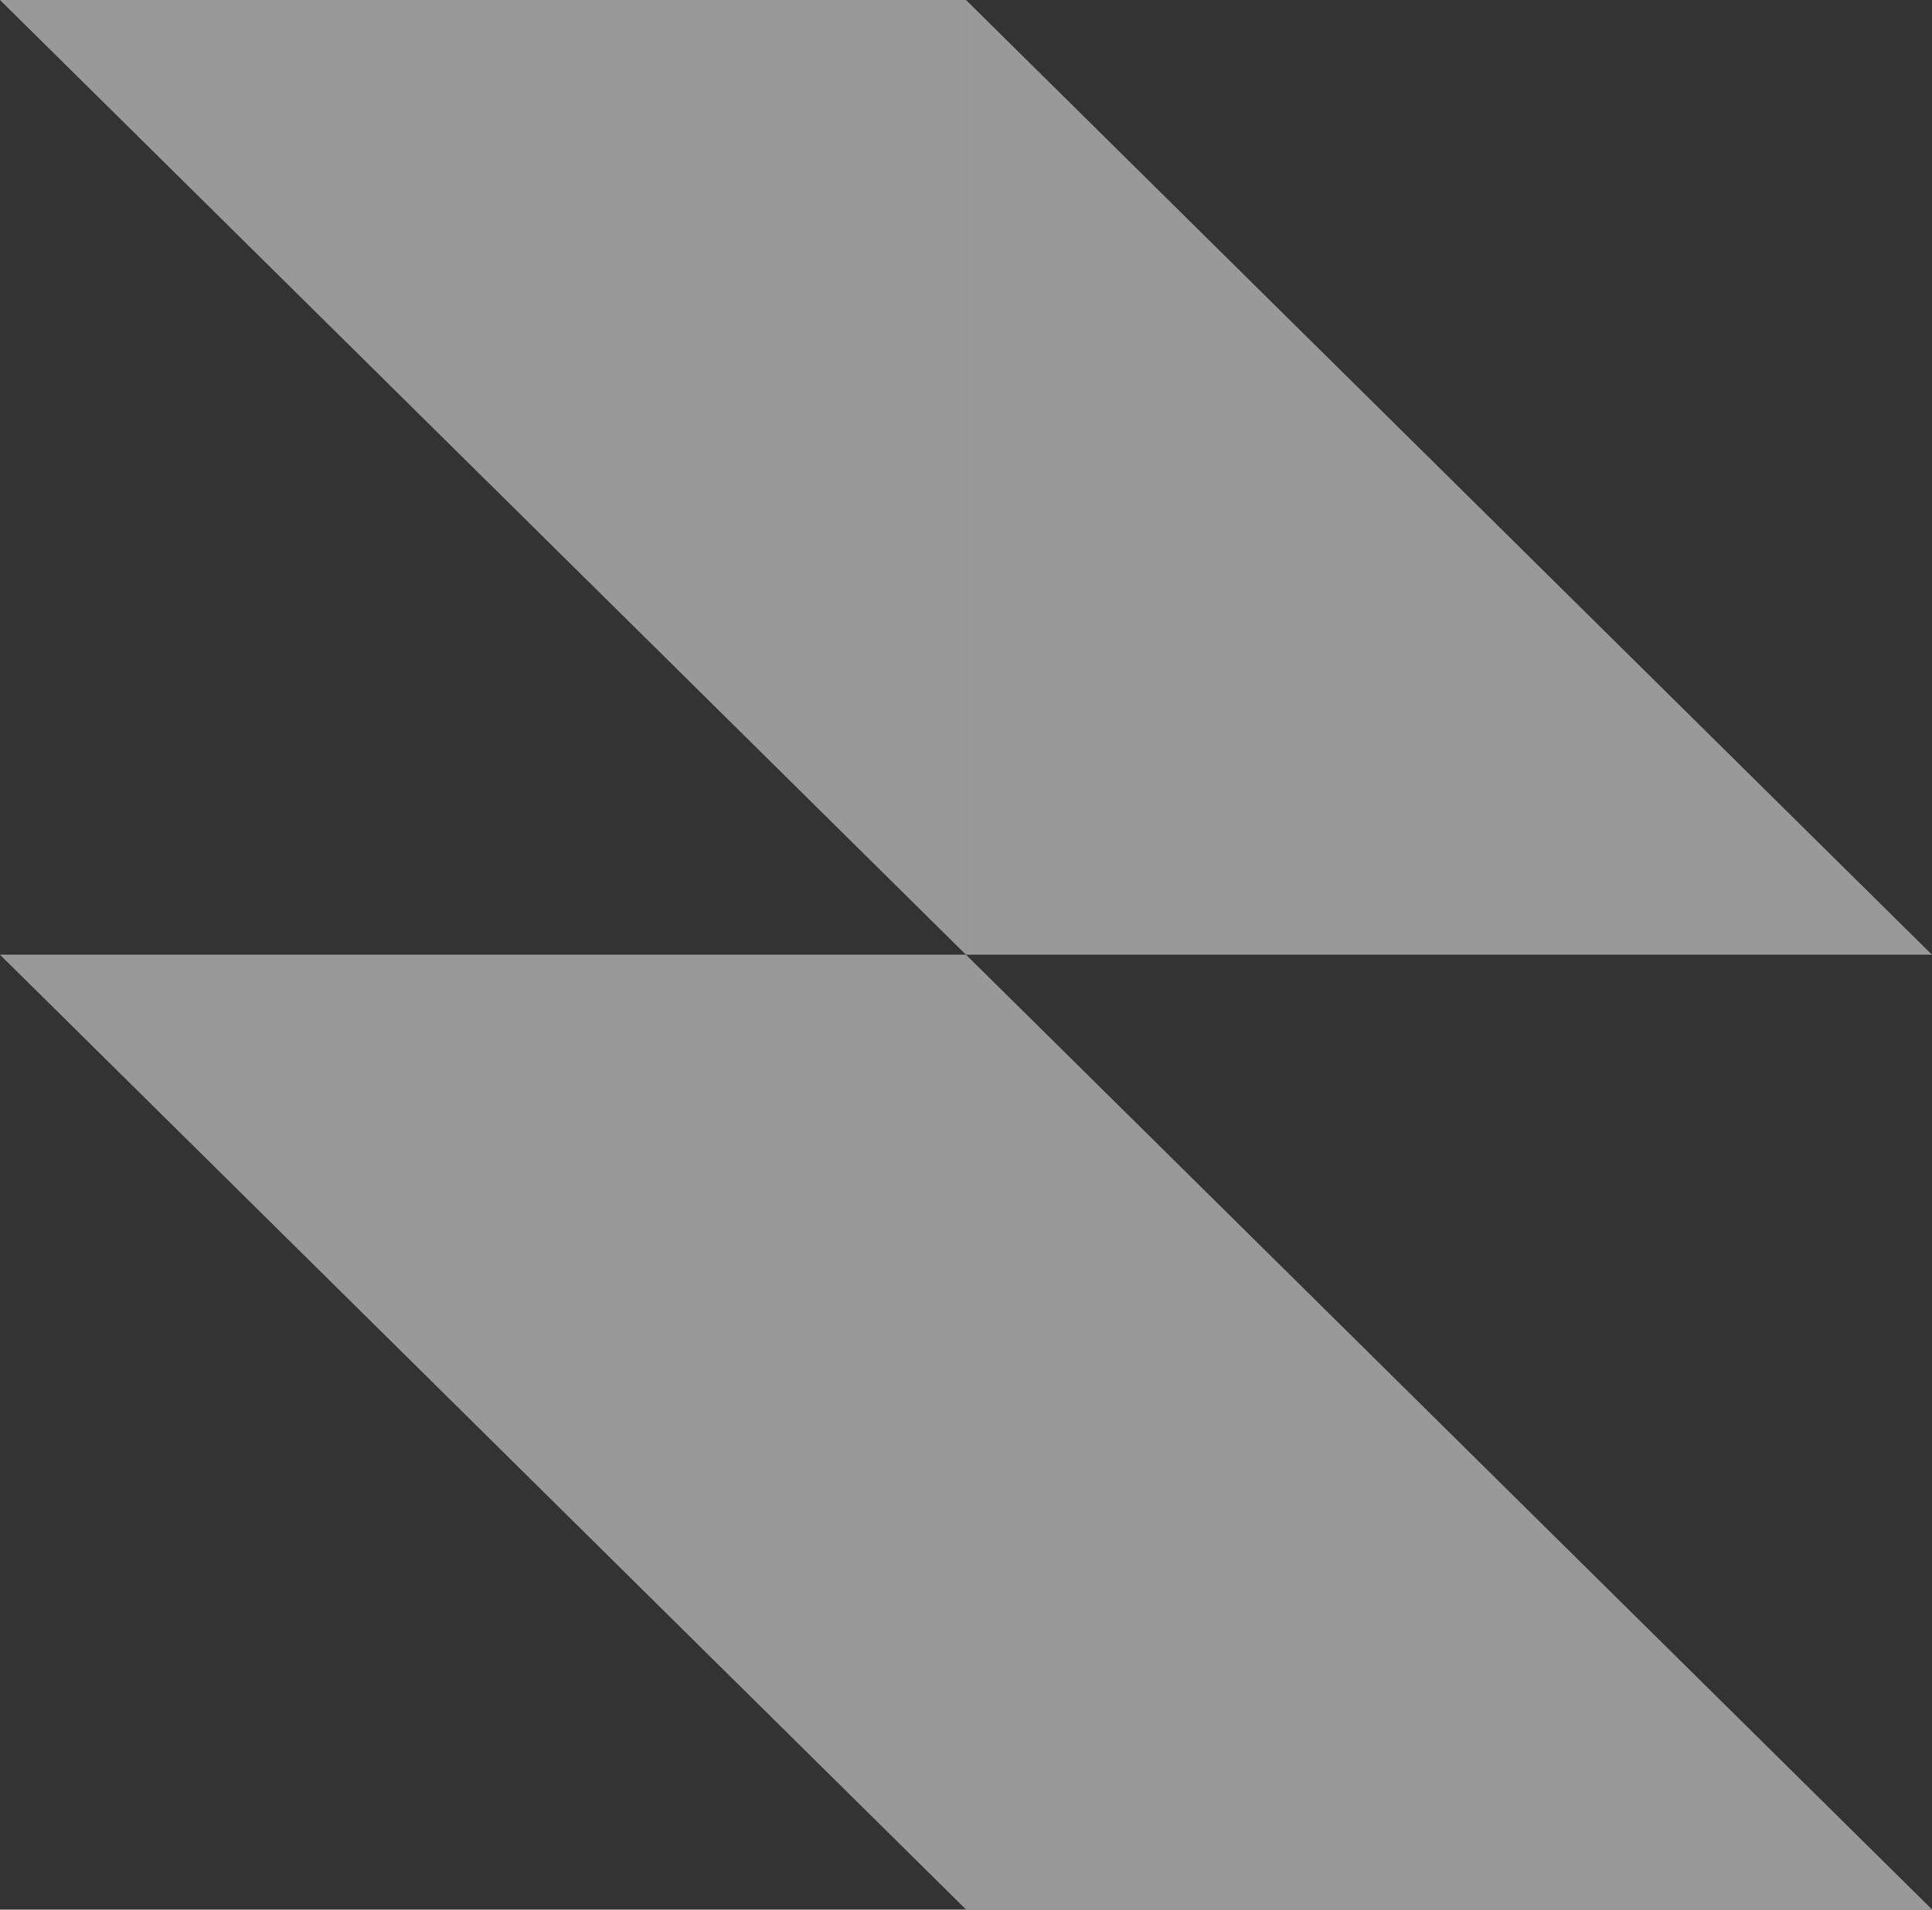
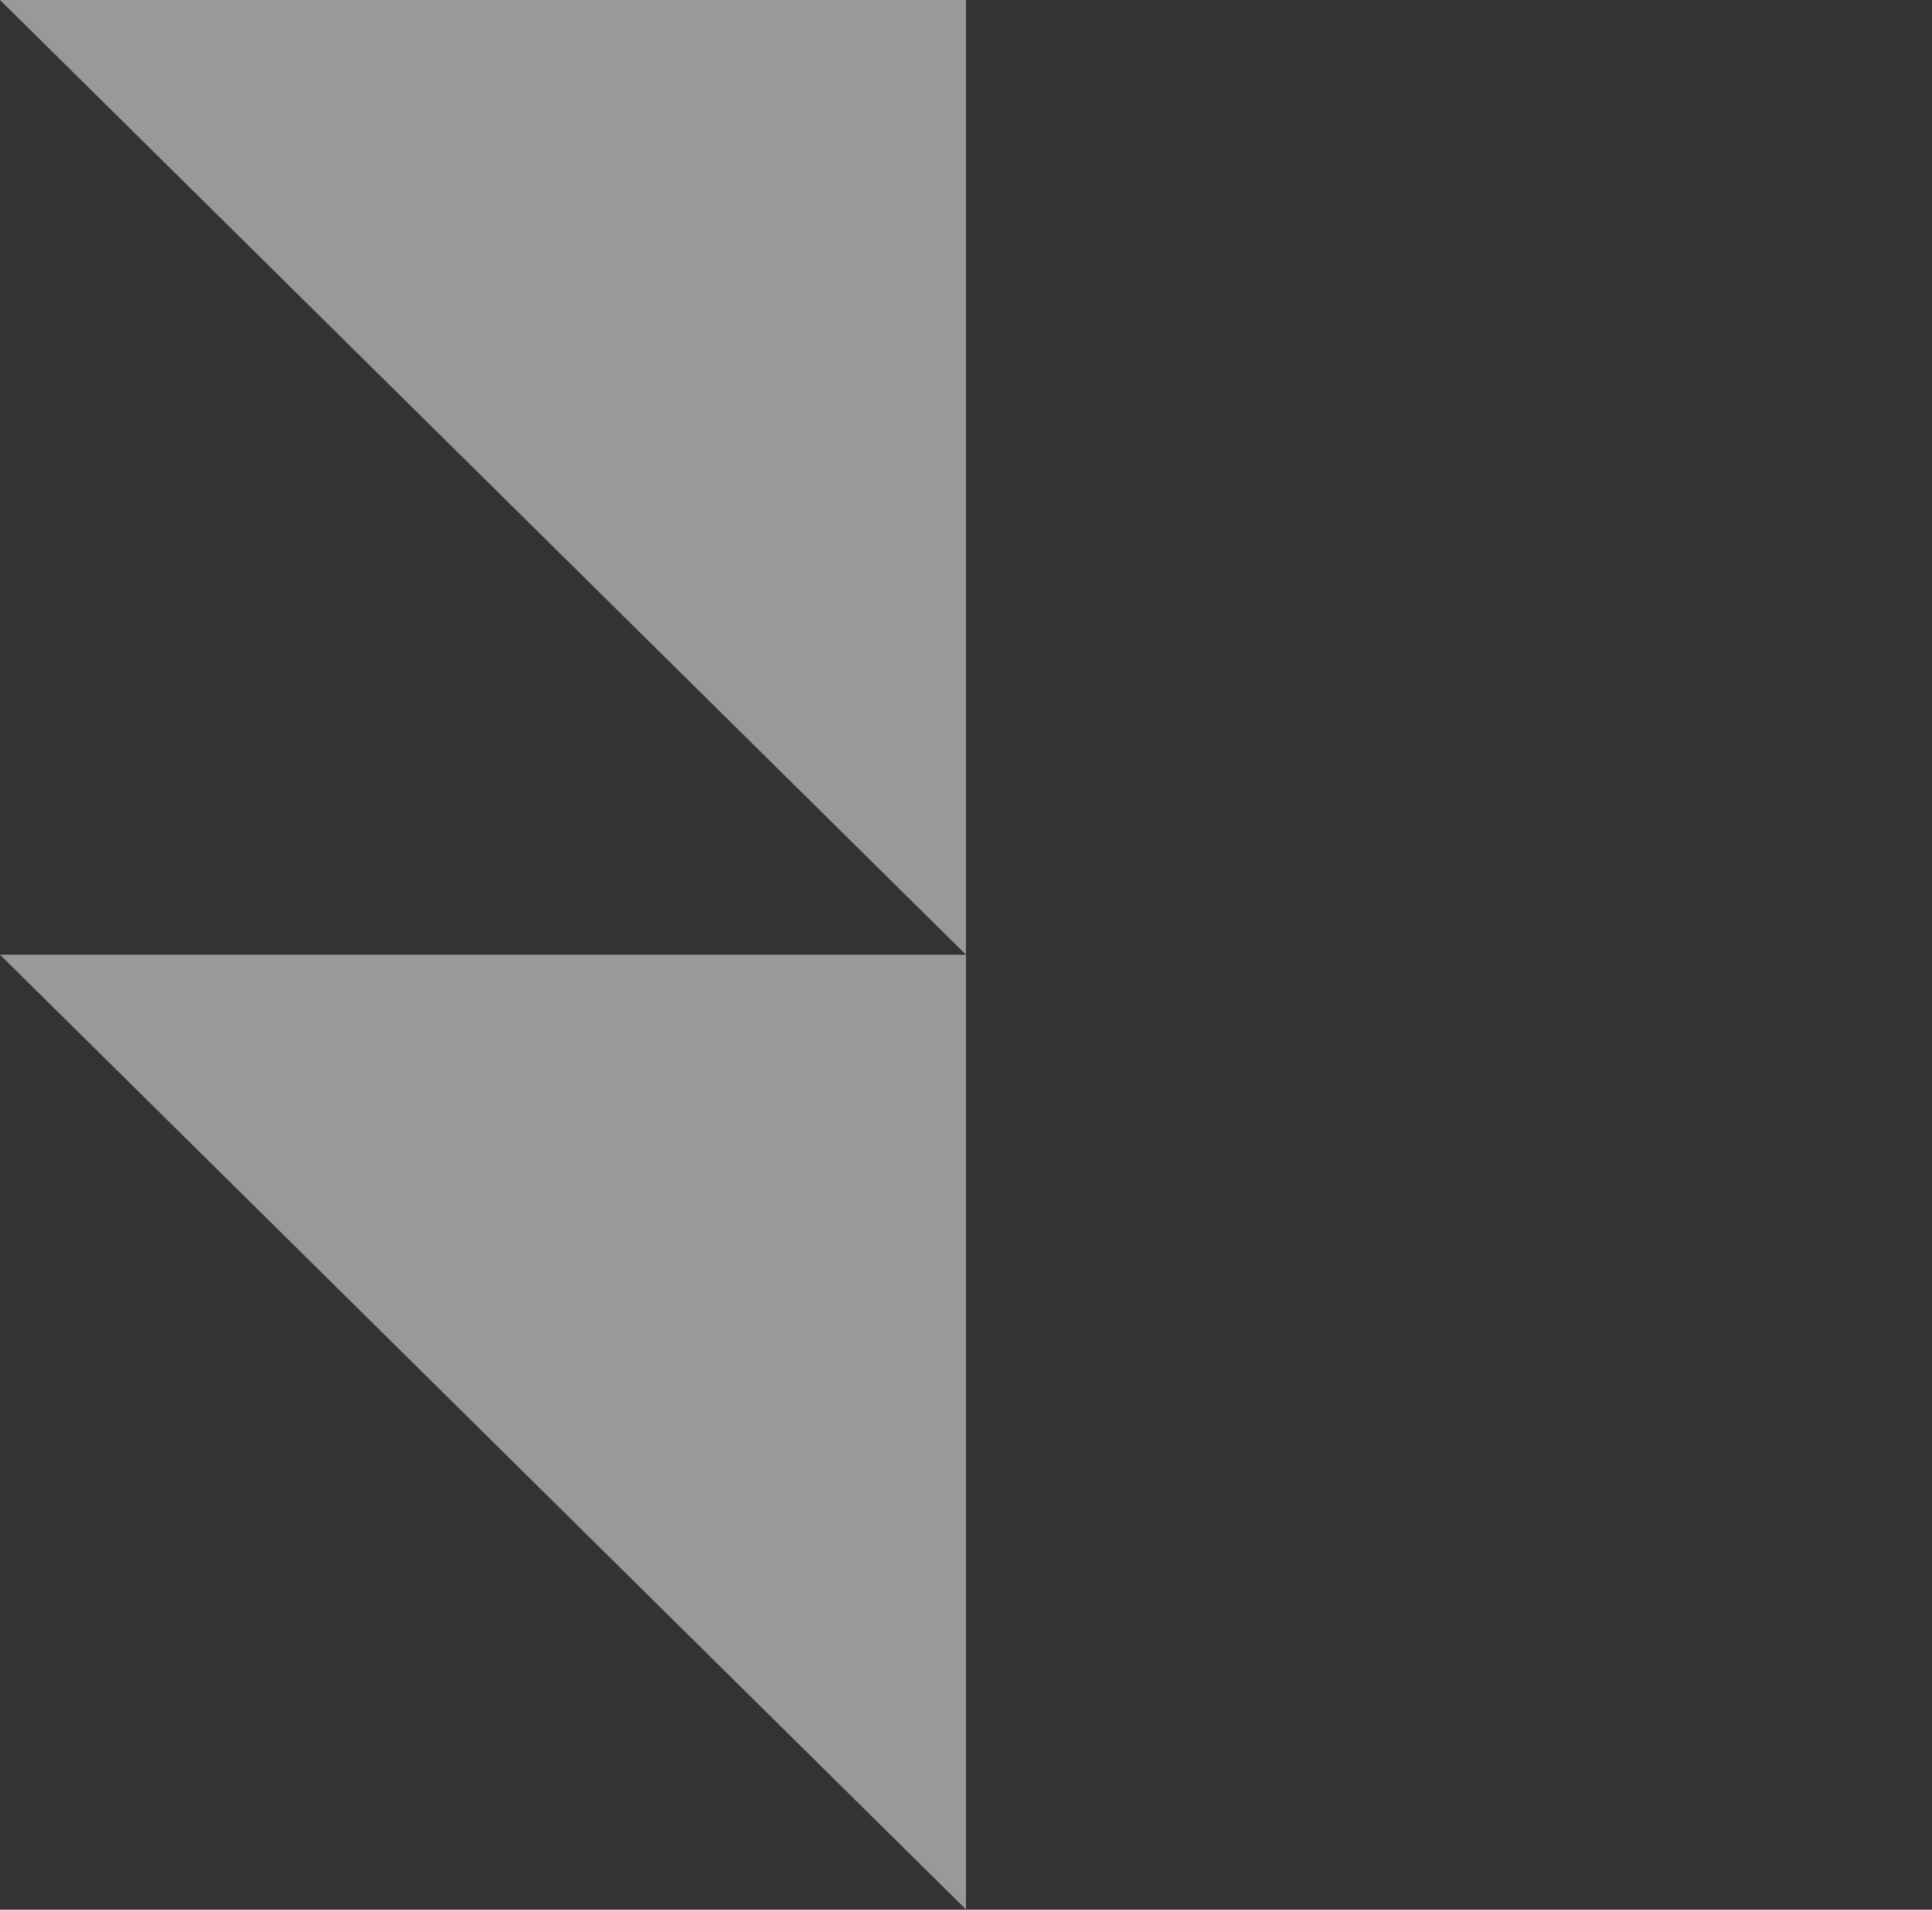
<svg xmlns="http://www.w3.org/2000/svg" width="1056" height="1044" viewBox="0 0 1056 1044" fill="none">
  <rect x="0" y="0" width="1056" height="1044" fill="#333333" stroke="none" />
  <path opacity="0.5" d="M527.984 0L527.984 521.927L0.002 -2.28142e-05L527.984 0Z" fill="white" />
-   <path opacity="0.5" d="M527.996 1043.85L527.996 521.92L1055.98 1043.85L527.996 1043.85Z" fill="white" />
  <path opacity="0.5" d="M527.984 521.932L527.984 1043.86L0.002 521.932L527.984 521.932Z" fill="white" />
-   <path opacity="0.5" d="M527.996 521.932L527.996 0.004L1055.98 521.932L527.996 521.932Z" fill="white" />
</svg>